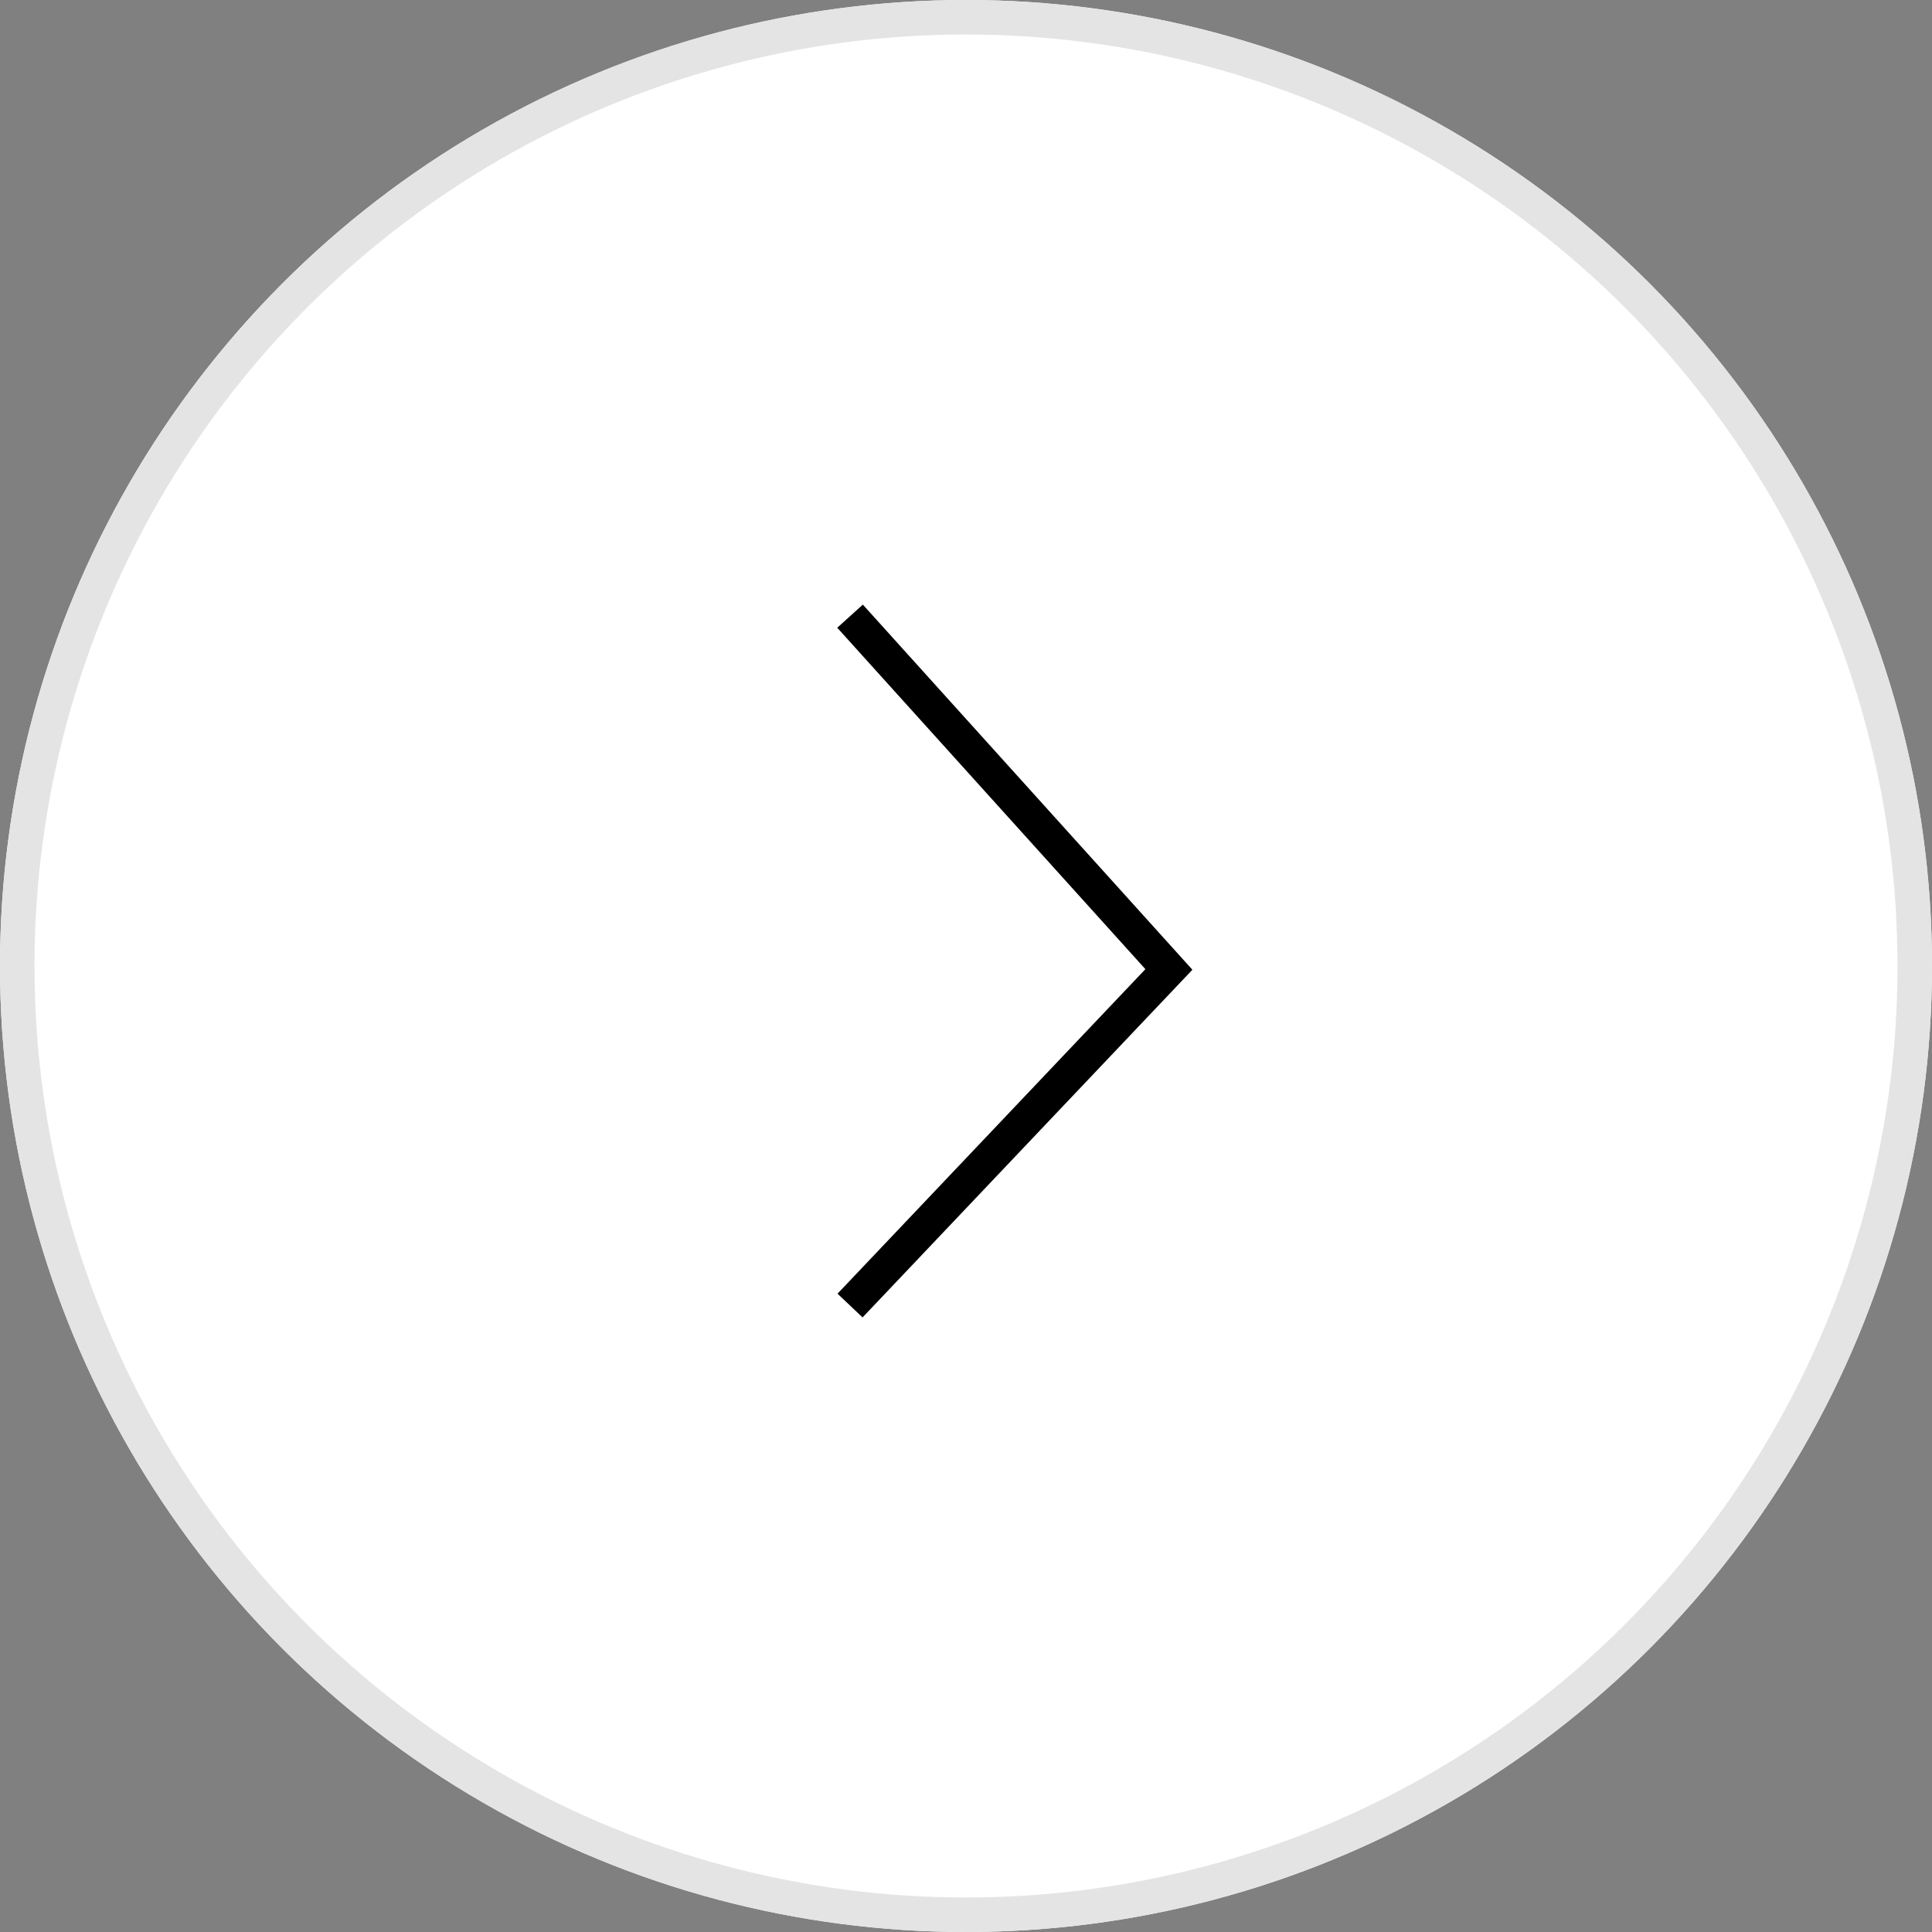
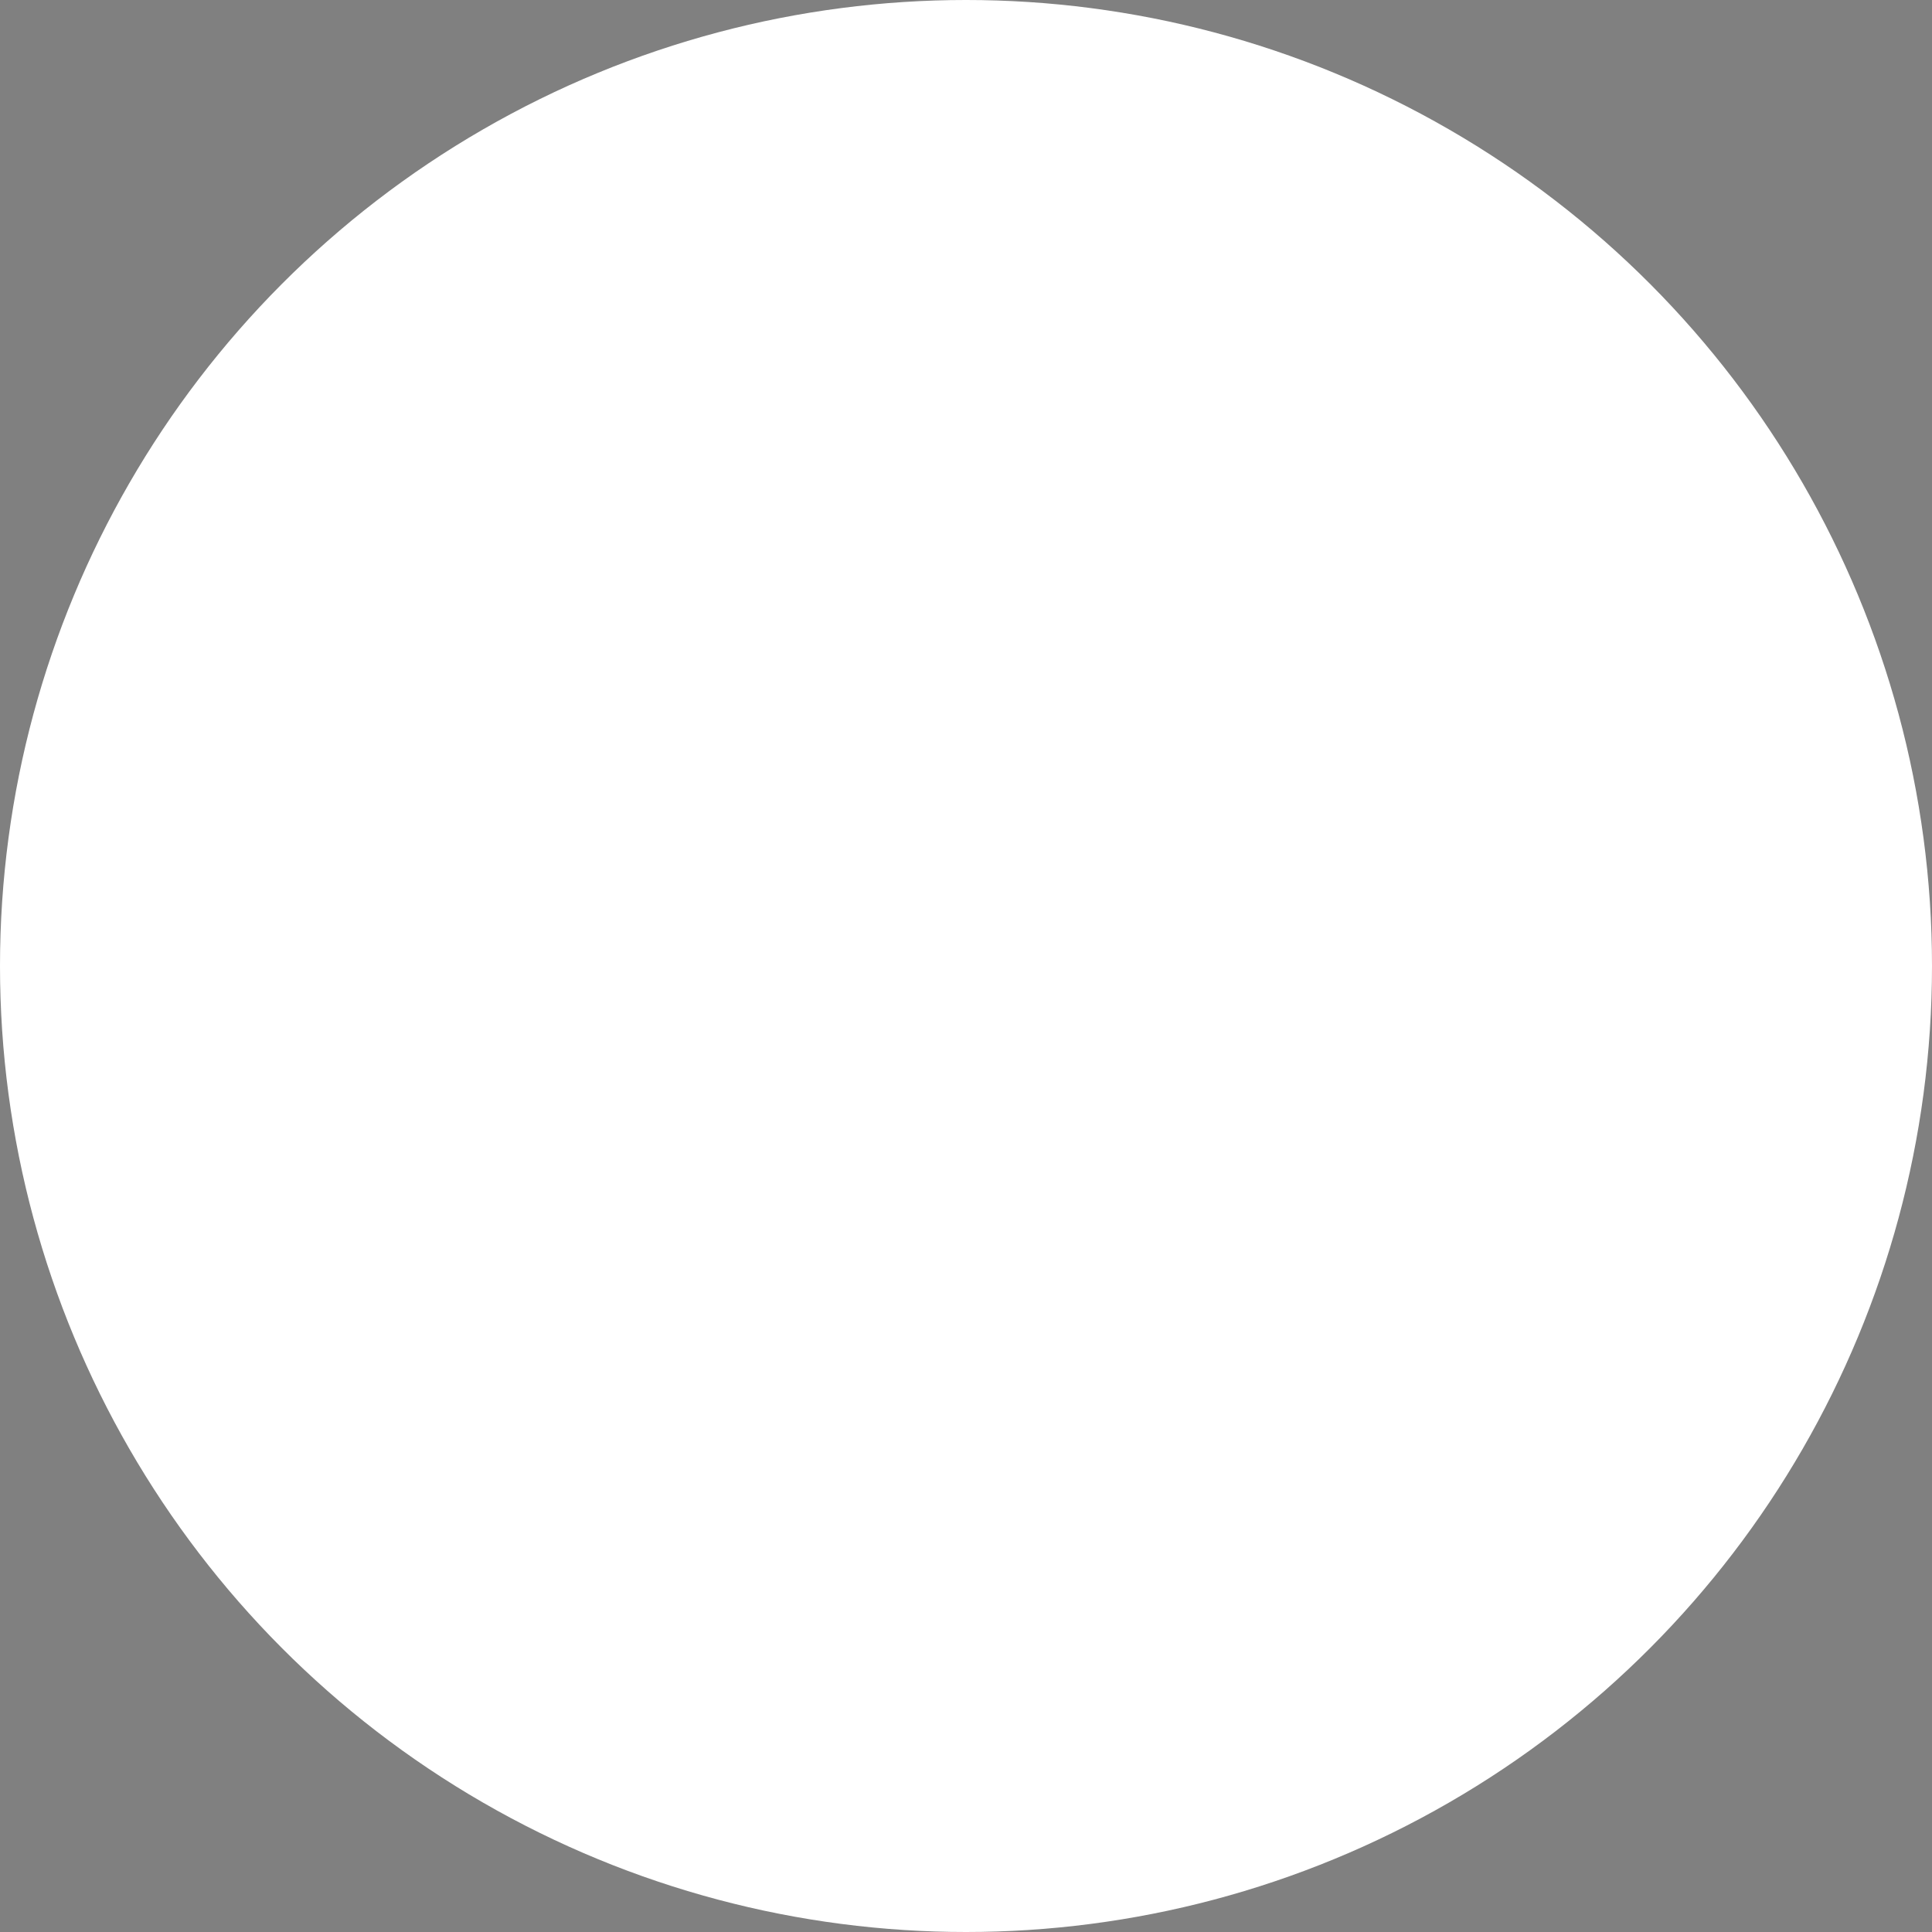
<svg xmlns="http://www.w3.org/2000/svg" width="56" height="56" viewBox="0 0 56 56">
  <rect x="0" y="0" width="56" height="56" fill="#808080" stroke="none" />
  <g id="그룹_5709" data-name="그룹 5709" transform="translate(0.129 0.129)">
    <g id="타원_166" data-name="타원 166" transform="translate(-0.129 -0.129)" fill="#fff" stroke="#e4e4e4" stroke-width="1">
      <circle cx="28" cy="28" r="28" stroke="none" />
-       <circle cx="28" cy="28" r="27.5" fill="none" />
    </g>
-     <path id="패스_2605" data-name="패스 2605" d="M0,0,9.742,9.242,19.982,0" transform="translate(24.51 37.713) rotate(-90)" fill="none" stroke="#000" stroke-width="1" />
  </g>
</svg>